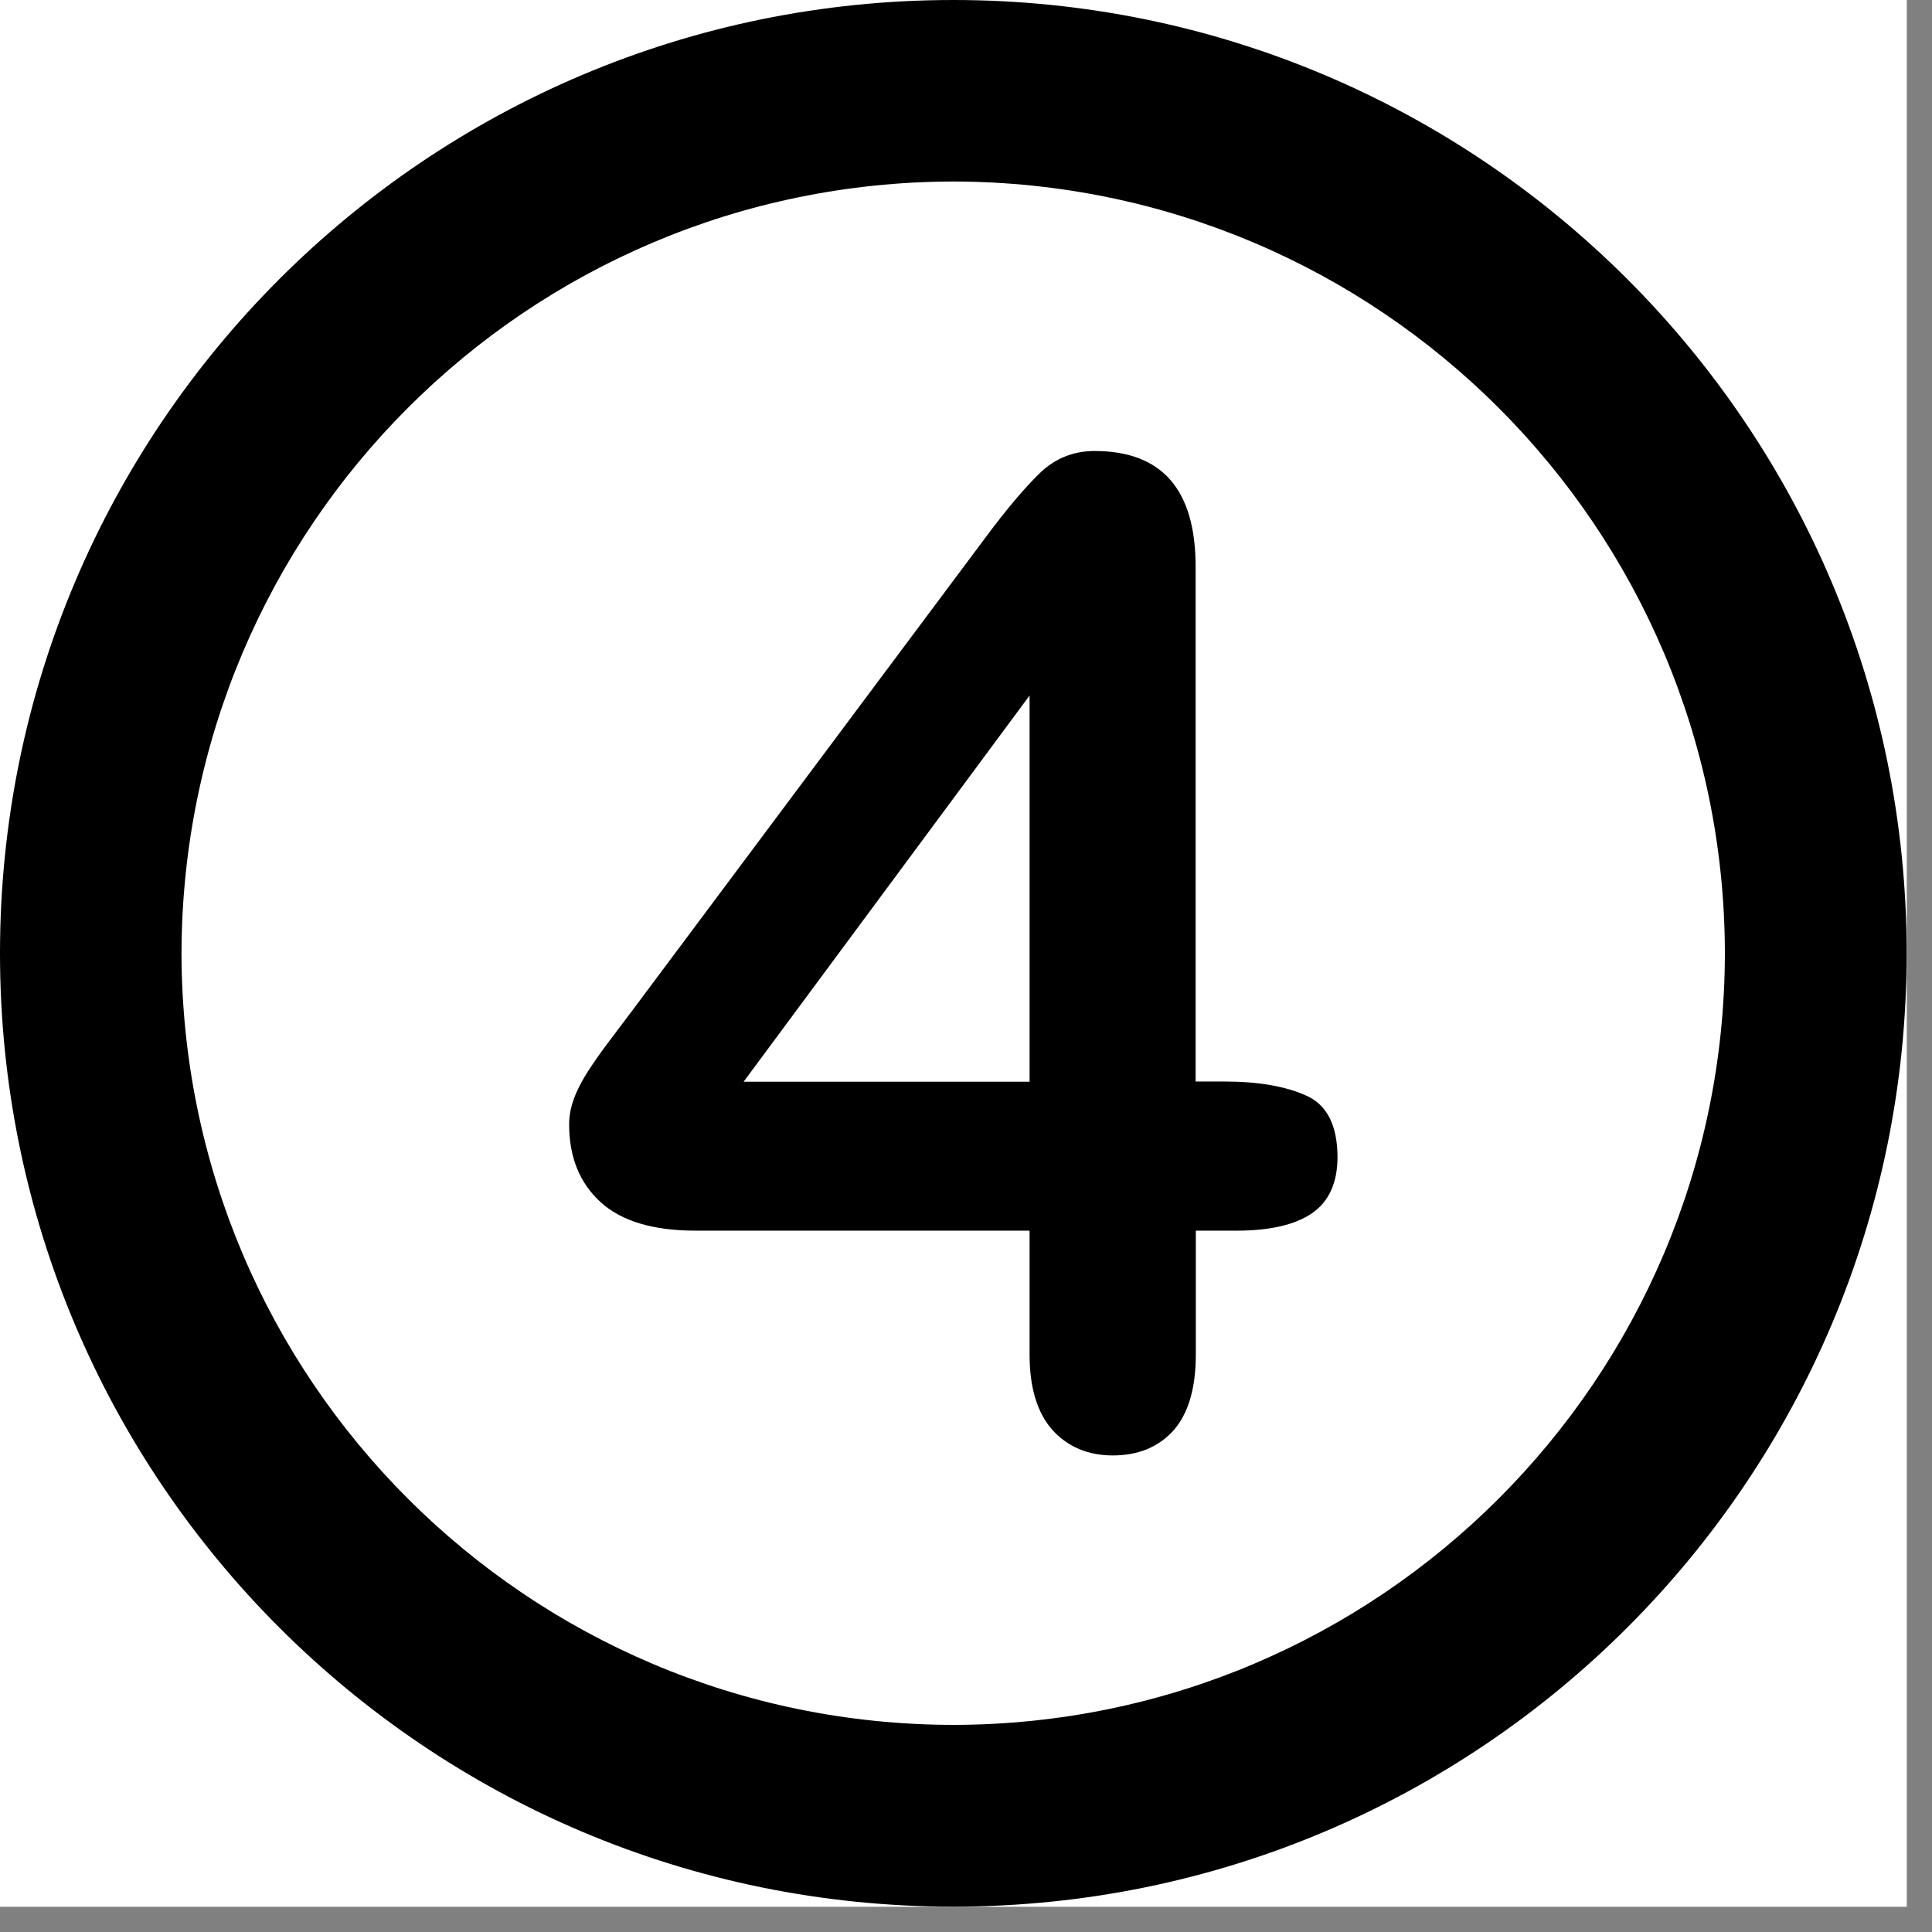
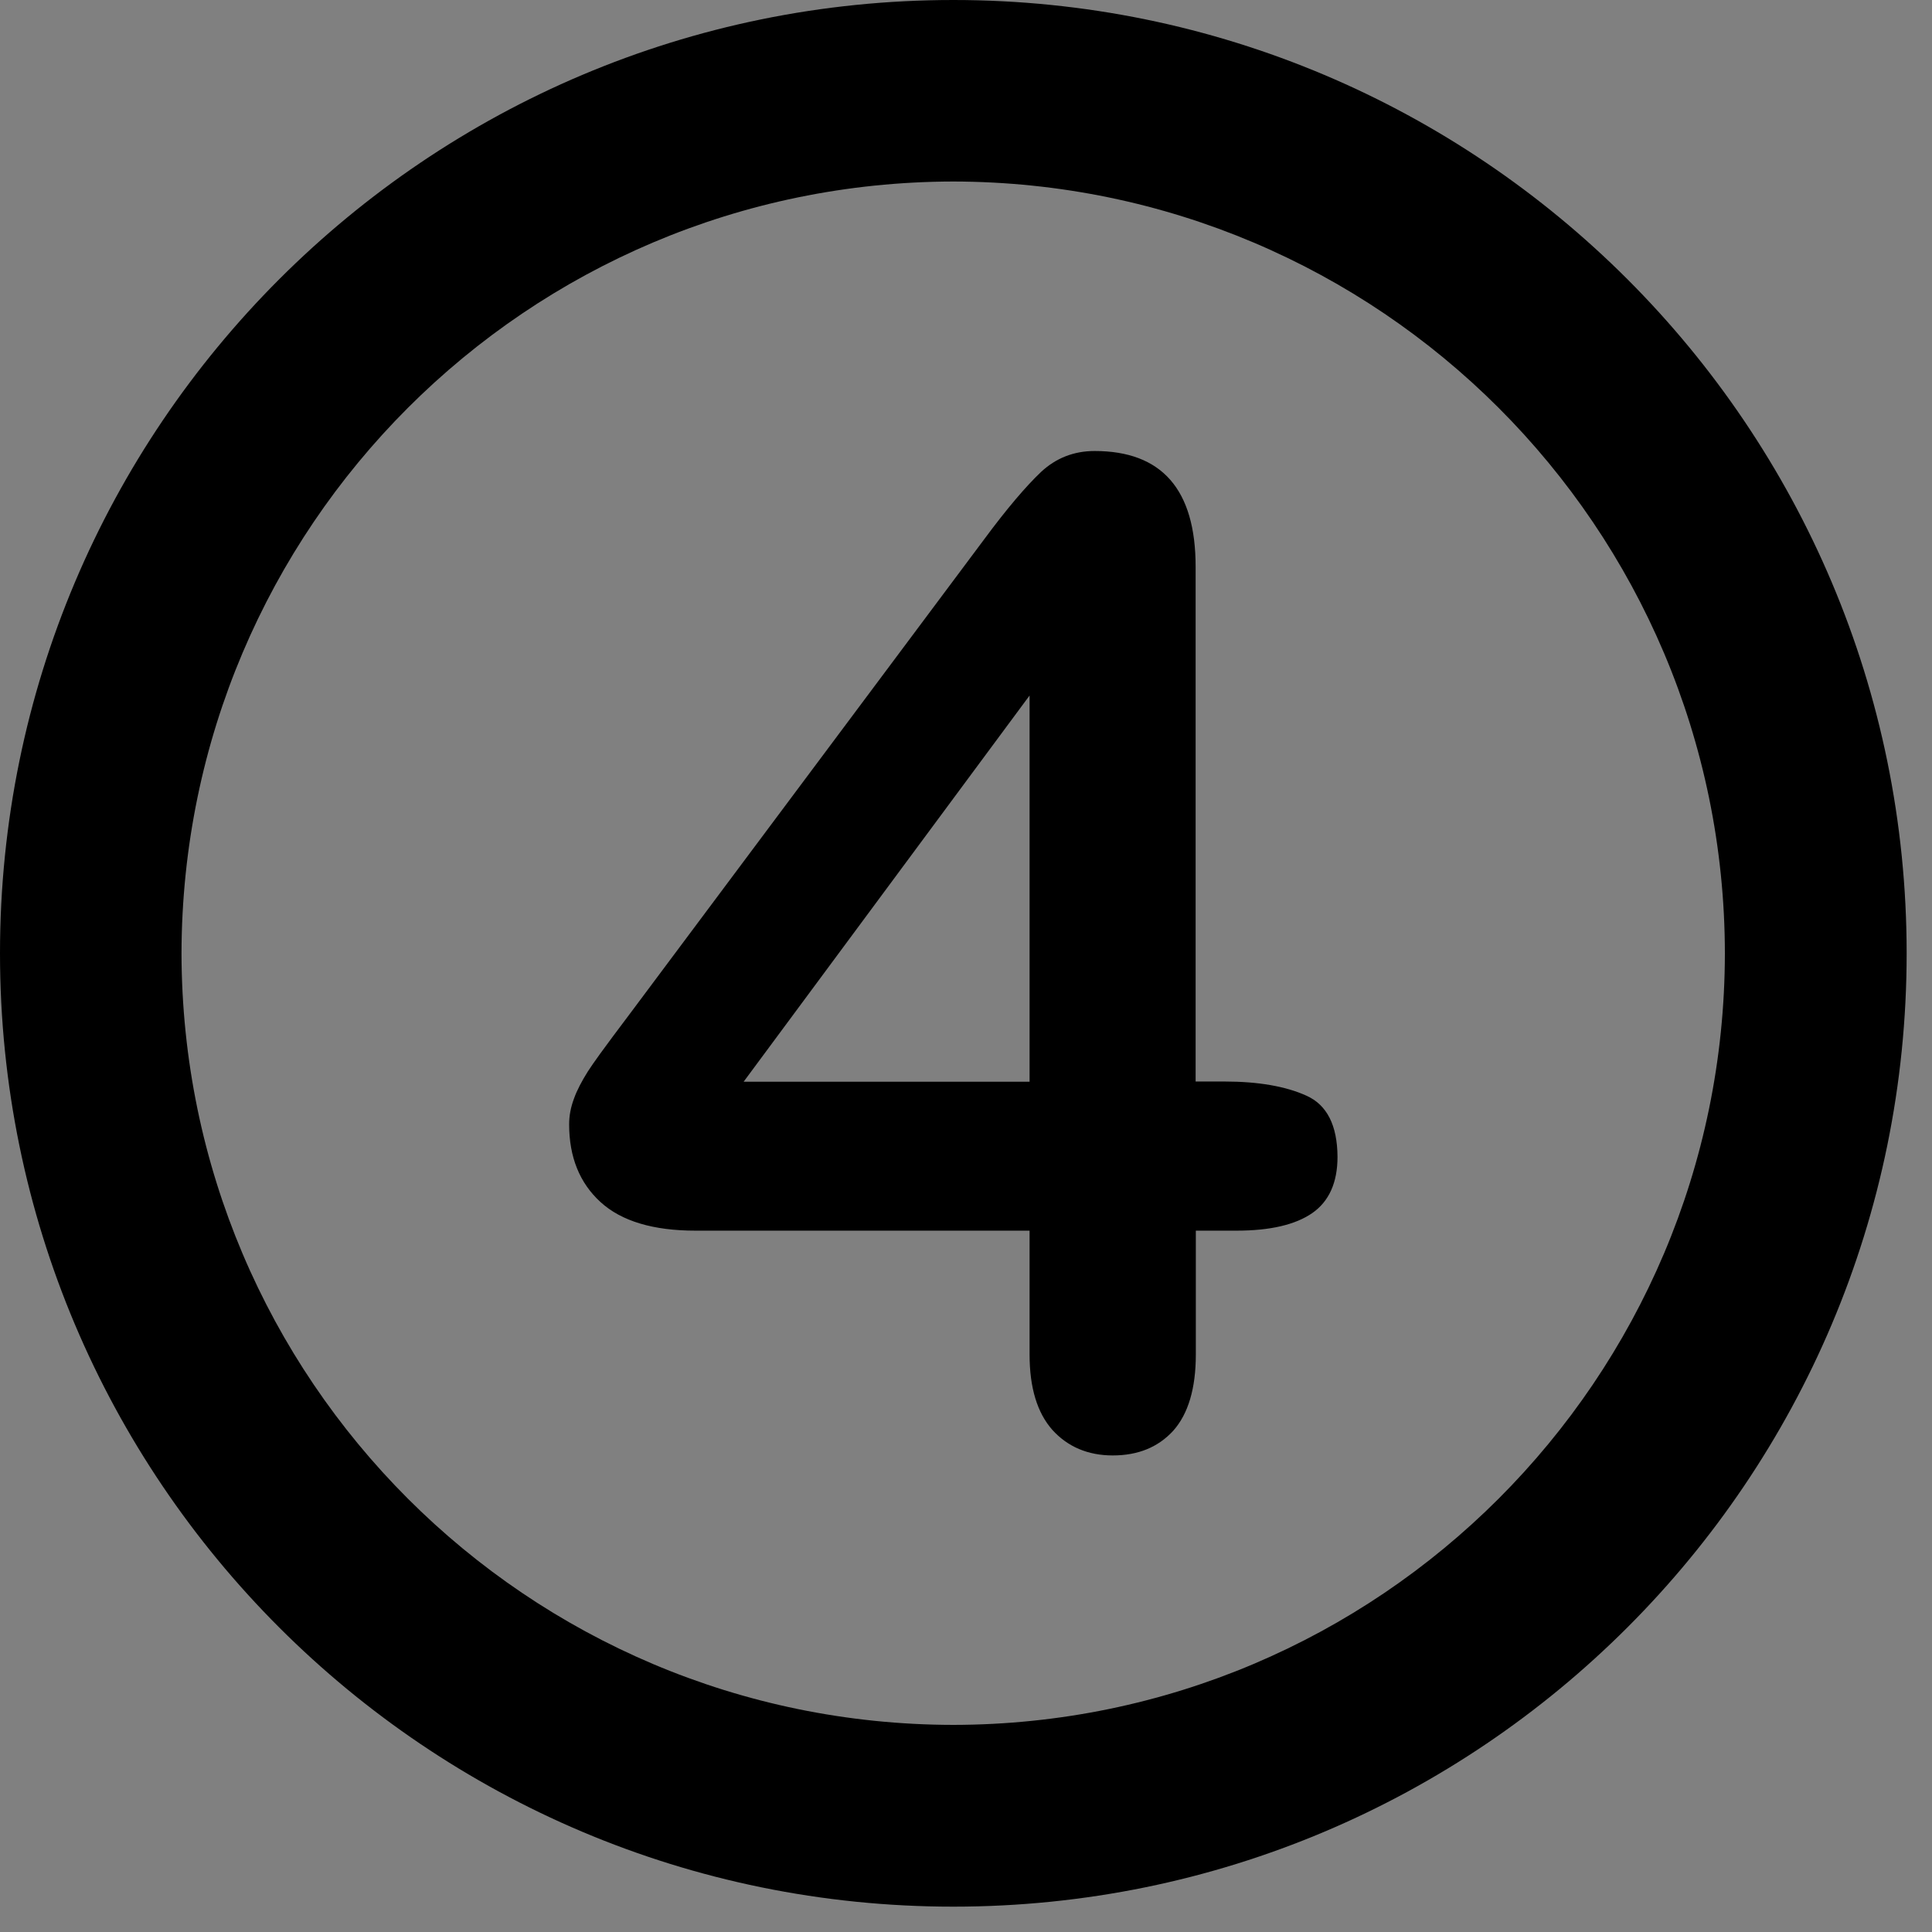
<svg xmlns="http://www.w3.org/2000/svg" width="50" zoomAndPan="magnify" viewBox="0 0 37.5 37.5" height="50" preserveAspectRatio="xMidYMid meet">
  <rect x="0" y="0" width="37.5" height="37.5" fill="#808080" stroke="none" />
  <defs>
    <clipPath id="55ea6d583b">
-       <path d="M 0 0 L 37.008 0 L 37.008 37.008 L 0 37.008 Z M 0 0 " />
-     </clipPath>
+       </clipPath>
    <clipPath id="4e4726b2b0">
-       <path d="M 3 27 L 19 27 L 19 37.008 L 3 37.008 Z M 3 27 " />
-     </clipPath>
+       </clipPath>
    <clipPath id="ecb796d452">
      <path d="M 0 0 L 37.008 0 L 37.008 37.008 L 0 37.008 Z M 0 0 " />
    </clipPath>
  </defs>
  <g id="d7967e20b6">
    <g clip-rule="nonzero" clip-path="url(#55ea6d583b)">
-       <path style=" stroke:none;fill-rule:nonzero;fill:#ffffff;fill-opacity:1;" d="M 0 0 L 37.008 0 L 37.008 37.008 L 0 37.008 Z M 0 0 " />
-       <path style=" stroke:none;fill-rule:nonzero;fill:#ffffff;fill-opacity:1;" d="M 0 0 L 37.008 0 L 37.008 37.008 L 0 37.008 Z M 0 0 " />
-     </g>
+       </g>
    <g clip-rule="nonzero" clip-path="url(#4e4726b2b0)">
-       <path style="fill:none;stroke-width:1;stroke-linecap:butt;stroke-linejoin:miter;stroke:#000000;stroke-opacity:1;stroke-miterlimit:4;" d="M 0.003 0.501 L 9.948 0.5 " transform="matrix(0.641,0.37,-0.37,0.641,7.871,31.147)" />
-     </g>
+       </g>
    <g clip-rule="nonzero" clip-path="url(#ecb796d452)">
-       <path style=" stroke:none;fill-rule:nonzero;fill:#000000;fill-opacity:1;" d="M 18.504 0 C 8.285 0 0 8.285 0 18.504 C 0 28.723 8.281 37.008 18.504 37.008 C 28.723 37.008 37.008 28.723 37.008 18.504 C 37.008 8.285 28.723 0 18.504 0 Z M 18.504 33.48 C 10.23 33.469 3.539 26.773 3.523 18.504 C 3.539 10.23 10.23 3.539 18.504 3.523 C 26.773 3.539 33.469 10.23 33.48 18.504 C 33.469 26.773 26.773 33.469 18.504 33.48 Z M 25.355 21.266 C 24.957 21.086 24.426 20.992 23.762 20.992 L 23.207 20.992 L 23.207 11 C 23.207 9.5 22.551 8.754 21.246 8.754 C 20.844 8.754 20.496 8.891 20.207 9.16 C 19.918 9.434 19.547 9.867 19.102 10.469 L 12.262 19.629 C 12.074 19.879 11.918 20.086 11.785 20.262 C 11.656 20.434 11.531 20.613 11.41 20.797 C 11.293 20.984 11.199 21.16 11.141 21.324 C 11.078 21.492 11.047 21.656 11.047 21.824 C 11.047 22.457 11.25 22.961 11.656 23.332 C 12.062 23.703 12.68 23.887 13.5 23.887 L 19.984 23.887 L 19.984 26.289 C 19.984 26.938 20.133 27.422 20.426 27.754 C 20.723 28.082 21.117 28.25 21.598 28.25 C 22.09 28.25 22.48 28.09 22.773 27.77 C 23.062 27.445 23.211 26.953 23.211 26.289 L 23.211 23.887 L 24 23.887 C 24.652 23.887 25.141 23.773 25.469 23.547 C 25.797 23.32 25.961 22.953 25.961 22.453 C 25.957 21.844 25.758 21.445 25.355 21.266 Z M 19.984 20.996 L 14.434 20.996 L 19.984 13.5 Z M 19.984 20.996 " />
+       <path style=" stroke:none;fill-rule:nonzero;fill:#000000;fill-opacity:1;" d="M 18.504 0 C 8.285 0 0 8.285 0 18.504 C 0 28.723 8.281 37.008 18.504 37.008 C 28.723 37.008 37.008 28.723 37.008 18.504 C 37.008 8.285 28.723 0 18.504 0 Z M 18.504 33.48 C 10.23 33.469 3.539 26.773 3.523 18.504 C 3.539 10.23 10.23 3.539 18.504 3.523 C 26.773 3.539 33.469 10.23 33.48 18.504 C 33.469 26.773 26.773 33.469 18.504 33.48 Z M 25.355 21.266 C 24.957 21.086 24.426 20.992 23.762 20.992 L 23.207 20.992 L 23.207 11 C 23.207 9.5 22.551 8.754 21.246 8.754 C 20.844 8.754 20.496 8.891 20.207 9.16 C 19.918 9.434 19.547 9.867 19.102 10.469 L 12.262 19.629 C 11.656 20.434 11.531 20.613 11.41 20.797 C 11.293 20.984 11.199 21.16 11.141 21.324 C 11.078 21.492 11.047 21.656 11.047 21.824 C 11.047 22.457 11.25 22.961 11.656 23.332 C 12.062 23.703 12.68 23.887 13.5 23.887 L 19.984 23.887 L 19.984 26.289 C 19.984 26.938 20.133 27.422 20.426 27.754 C 20.723 28.082 21.117 28.25 21.598 28.25 C 22.09 28.25 22.48 28.09 22.773 27.77 C 23.062 27.445 23.211 26.953 23.211 26.289 L 23.211 23.887 L 24 23.887 C 24.652 23.887 25.141 23.773 25.469 23.547 C 25.797 23.32 25.961 22.953 25.961 22.453 C 25.957 21.844 25.758 21.445 25.355 21.266 Z M 19.984 20.996 L 14.434 20.996 L 19.984 13.5 Z M 19.984 20.996 " />
    </g>
  </g>
</svg>